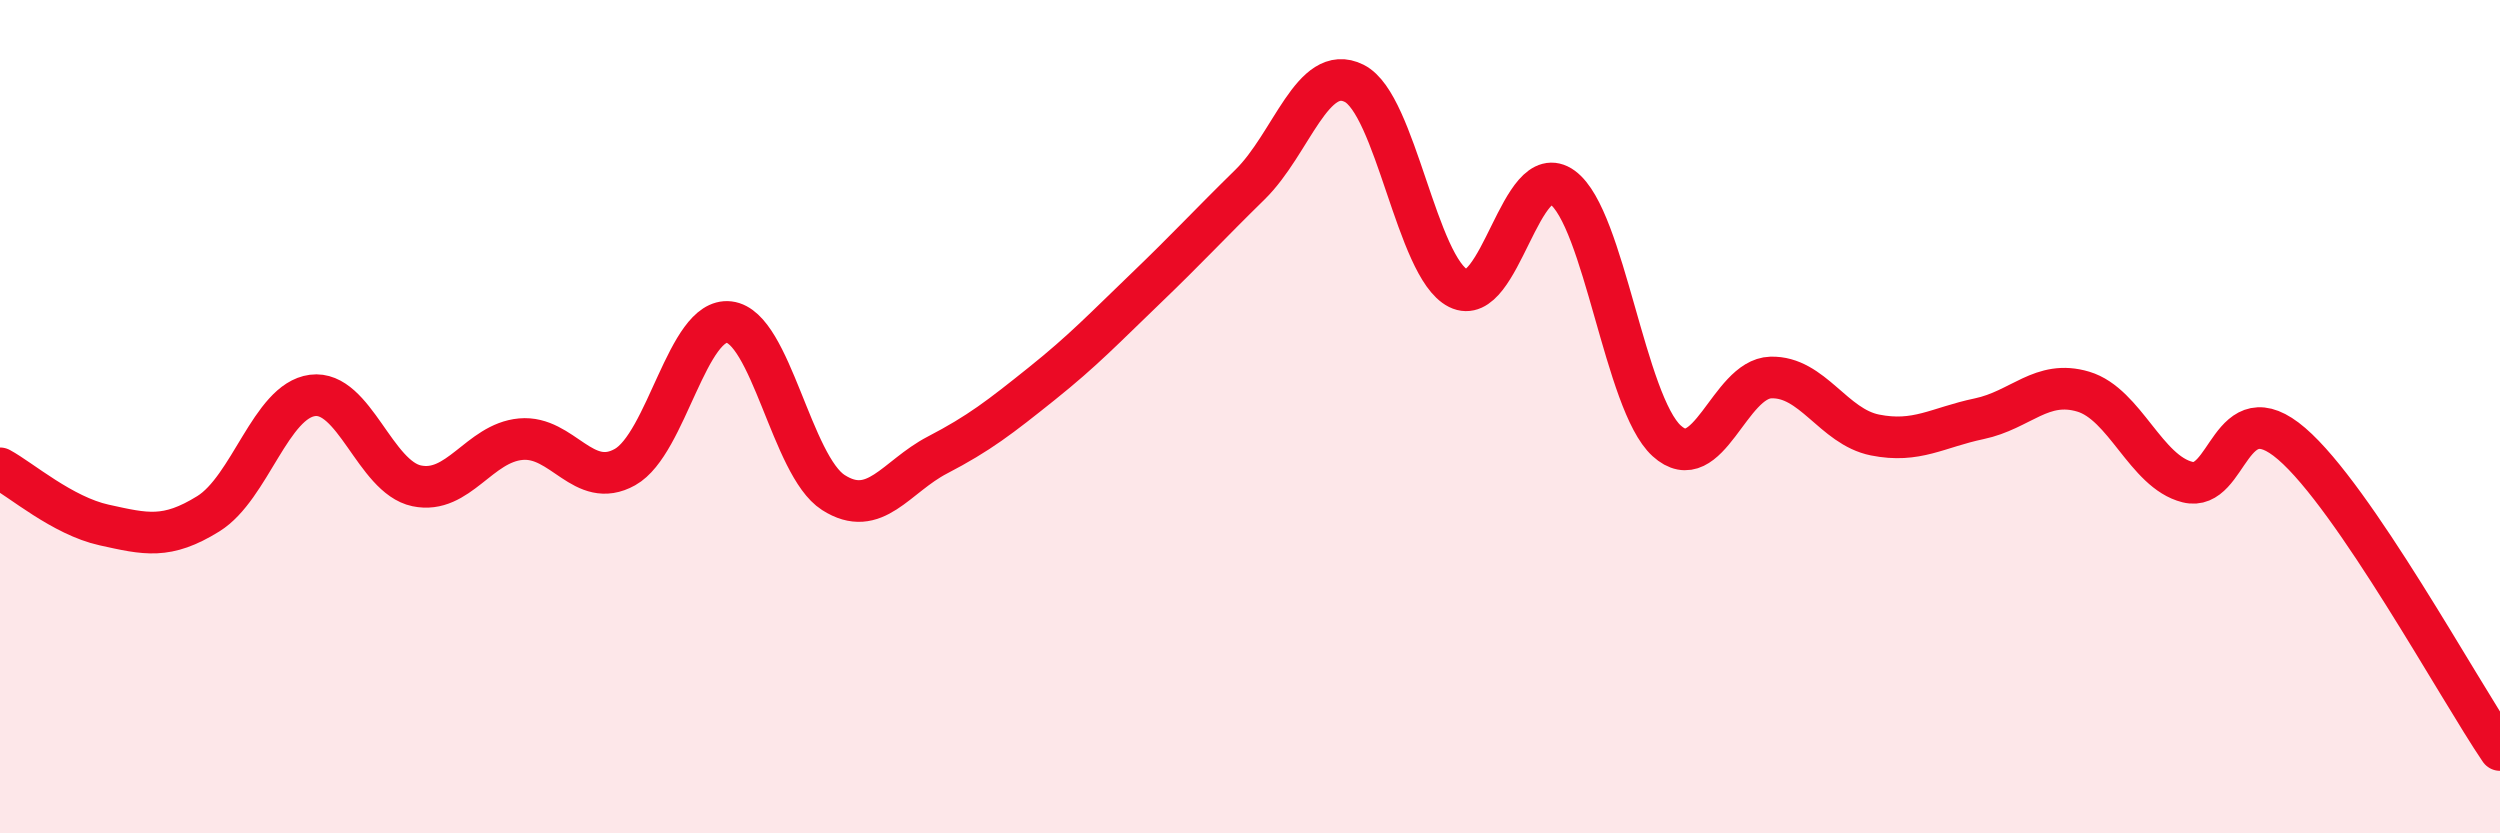
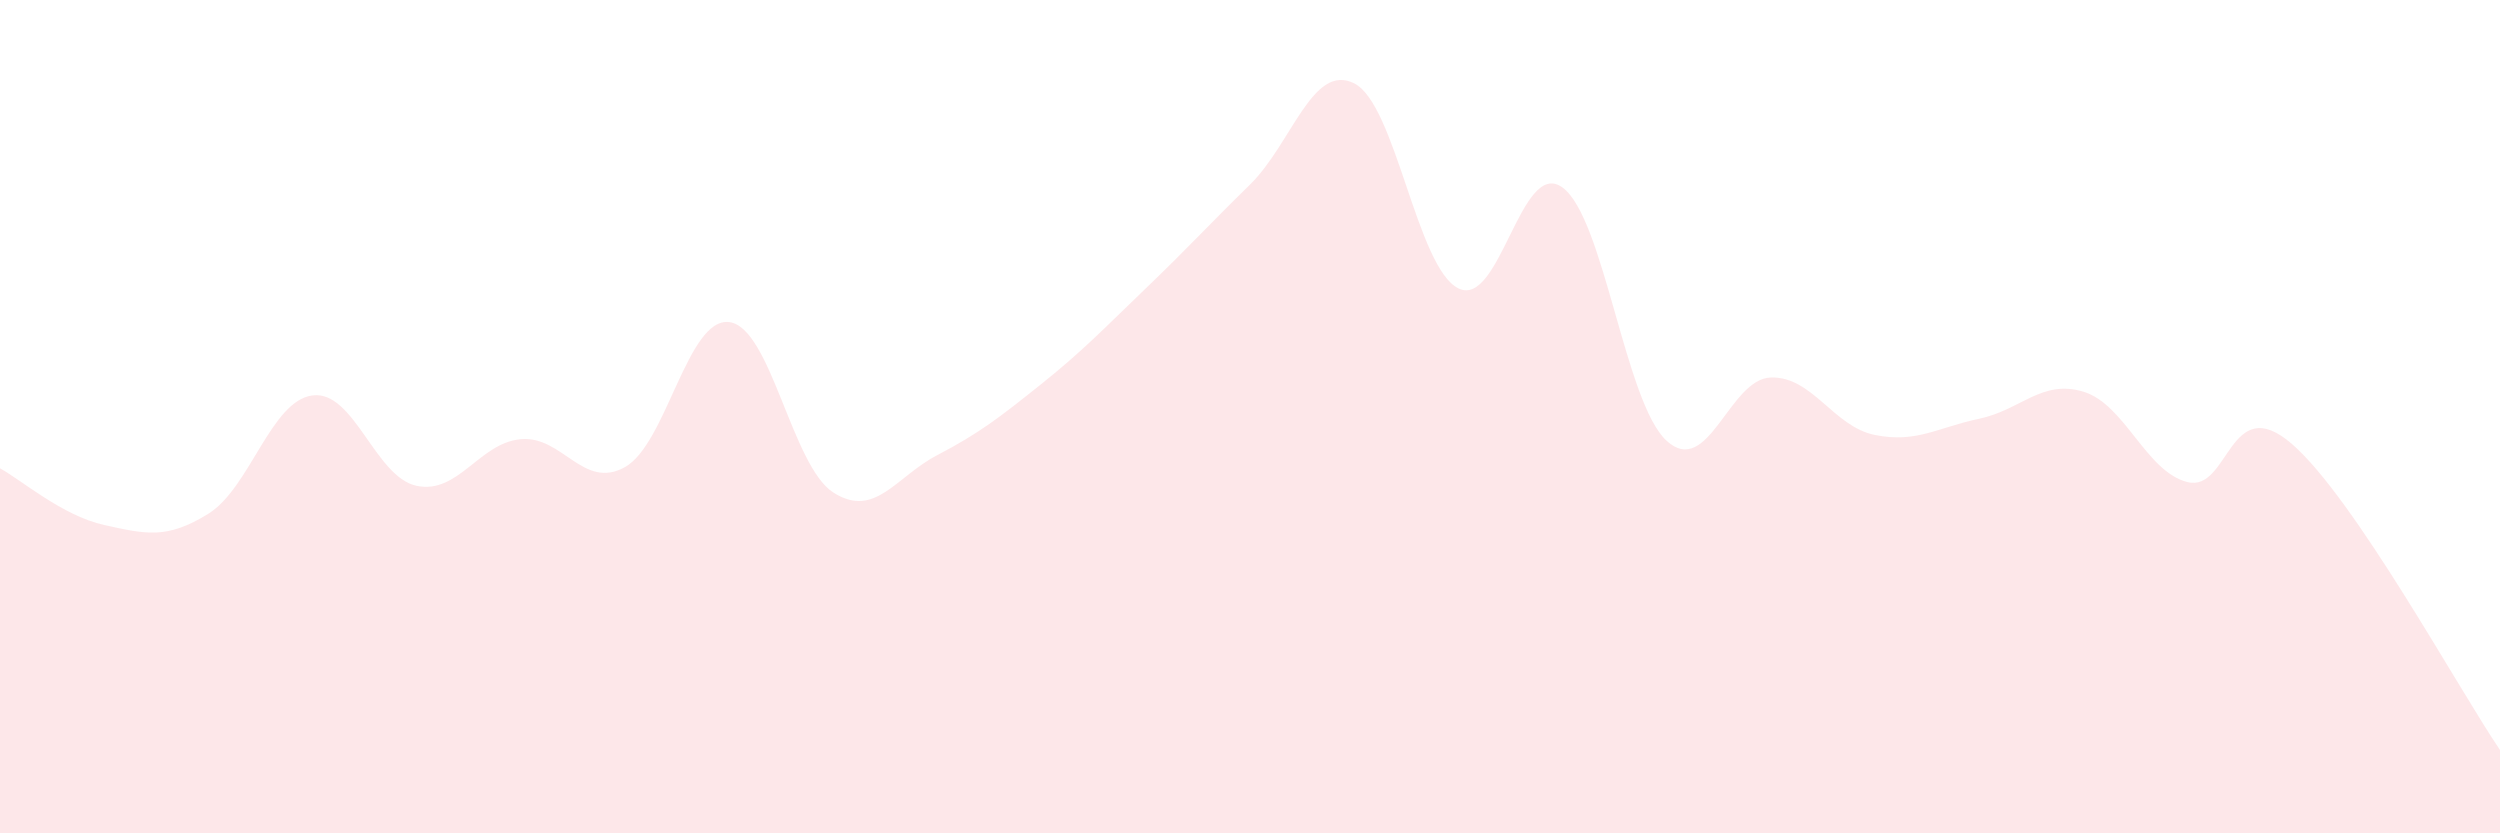
<svg xmlns="http://www.w3.org/2000/svg" width="60" height="20" viewBox="0 0 60 20">
  <path d="M 0,11.24 C 0.5,11.51 1.5,12.38 2.5,12.6 C 3.5,12.82 4,12.95 5,12.33 C 6,11.71 6.5,9.62 7.5,9.49 C 8.5,9.36 9,11.45 10,11.66 C 11,11.87 11.5,10.63 12.5,10.54 C 13.5,10.45 14,11.77 15,11.21 C 16,10.65 16.5,7.61 17.5,7.73 C 18.5,7.85 19,11.18 20,11.82 C 21,12.46 21.5,11.44 22.5,10.92 C 23.5,10.4 24,10.01 25,9.21 C 26,8.41 26.5,7.88 27.5,6.92 C 28.5,5.96 29,5.41 30,4.43 C 31,3.45 31.5,1.5 32.5,2 C 33.5,2.5 34,6.42 35,6.92 C 36,7.42 36.5,3.77 37.5,4.5 C 38.5,5.23 39,9.67 40,10.58 C 41,11.49 41.5,9.09 42.5,9.06 C 43.5,9.03 44,10.24 45,10.44 C 46,10.64 46.5,10.26 47.5,10.05 C 48.5,9.84 49,9.1 50,9.4 C 51,9.7 51.5,11.32 52.5,11.57 C 53.5,11.82 53.5,9.36 55,10.65 C 56.5,11.94 59,16.53 60,18L60 20L0 20Z" fill="#EB0A25" opacity="0.1" stroke-linecap="round" stroke-linejoin="round" />
-   <path d="M 0,11.24 C 0.5,11.51 1.5,12.38 2.5,12.6 C 3.5,12.82 4,12.95 5,12.33 C 6,11.71 6.5,9.62 7.5,9.49 C 8.5,9.36 9,11.45 10,11.66 C 11,11.87 11.5,10.63 12.5,10.54 C 13.5,10.45 14,11.77 15,11.21 C 16,10.65 16.5,7.61 17.5,7.73 C 18.5,7.85 19,11.18 20,11.82 C 21,12.46 21.5,11.44 22.5,10.92 C 23.5,10.4 24,10.01 25,9.21 C 26,8.41 26.5,7.88 27.5,6.92 C 28.5,5.96 29,5.41 30,4.43 C 31,3.45 31.5,1.5 32.5,2 C 33.5,2.5 34,6.42 35,6.92 C 36,7.42 36.5,3.77 37.5,4.5 C 38.5,5.23 39,9.67 40,10.58 C 41,11.49 41.5,9.09 42.5,9.06 C 43.5,9.03 44,10.24 45,10.44 C 46,10.64 46.5,10.26 47.5,10.05 C 48.5,9.84 49,9.1 50,9.4 C 51,9.7 51.5,11.32 52.5,11.57 C 53.5,11.82 53.5,9.36 55,10.65 C 56.5,11.94 59,16.53 60,18" stroke="#EB0A25" stroke-width="1" fill="none" stroke-linecap="round" stroke-linejoin="round" />
</svg>